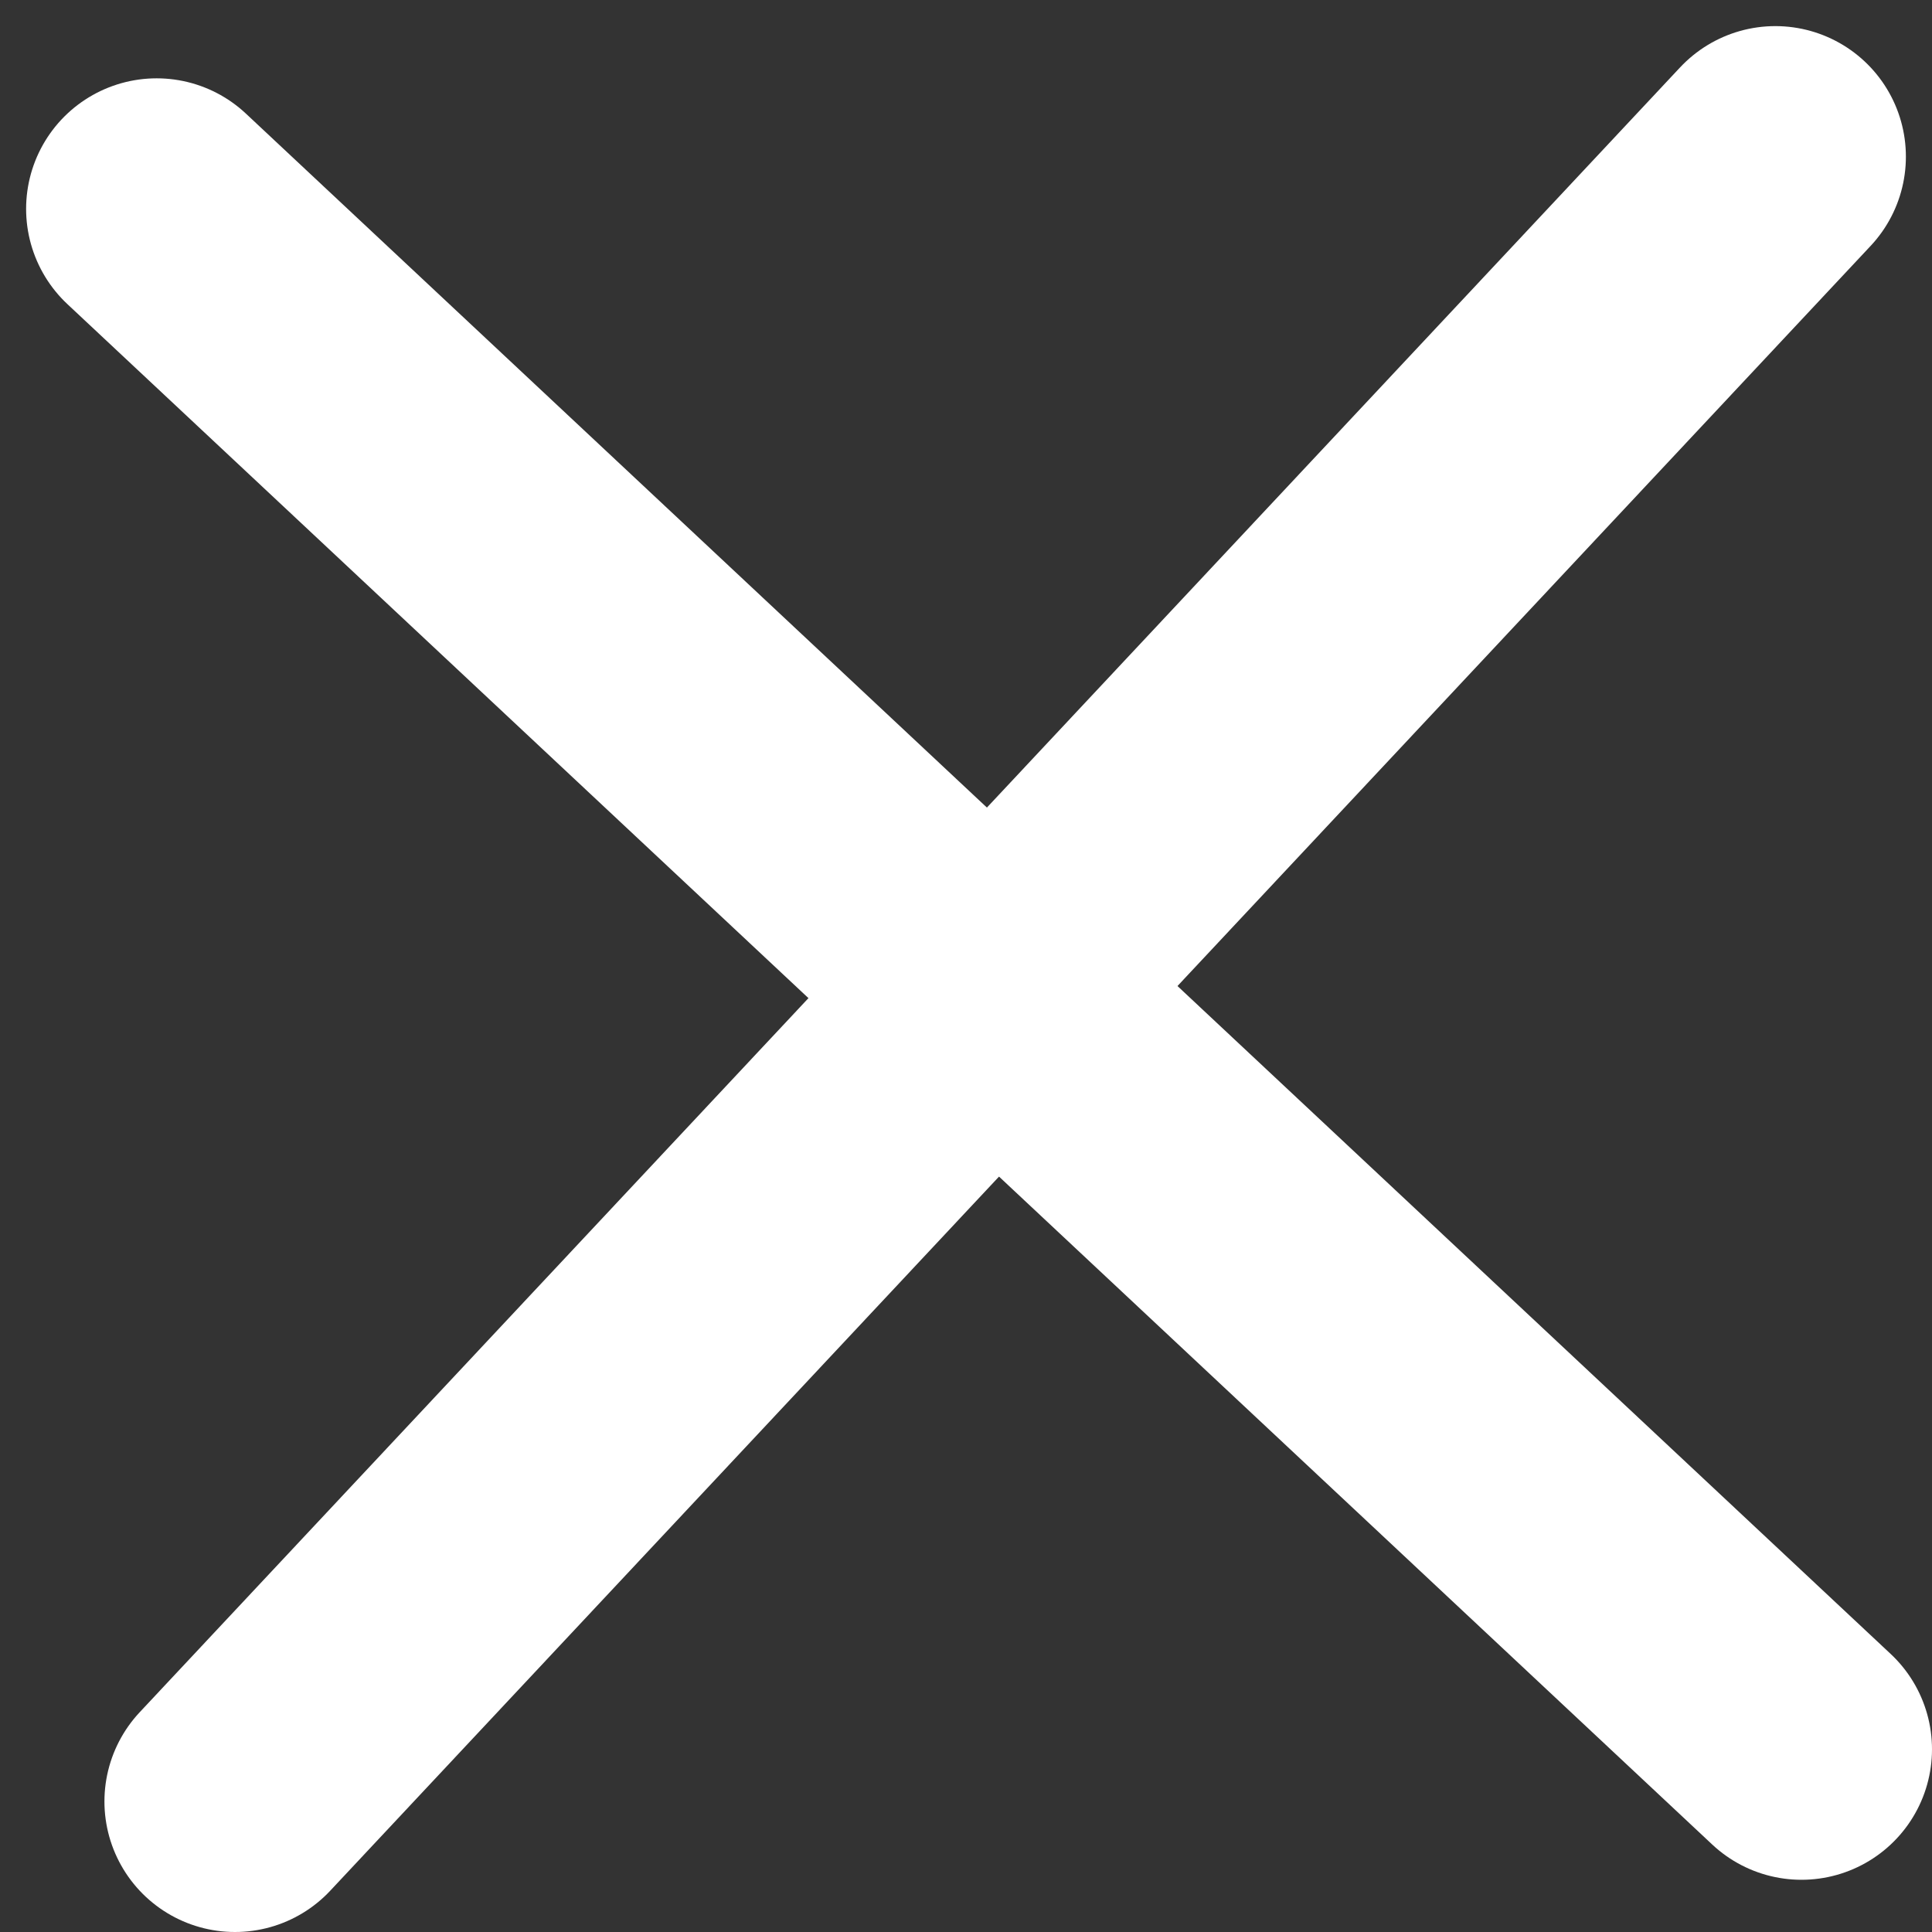
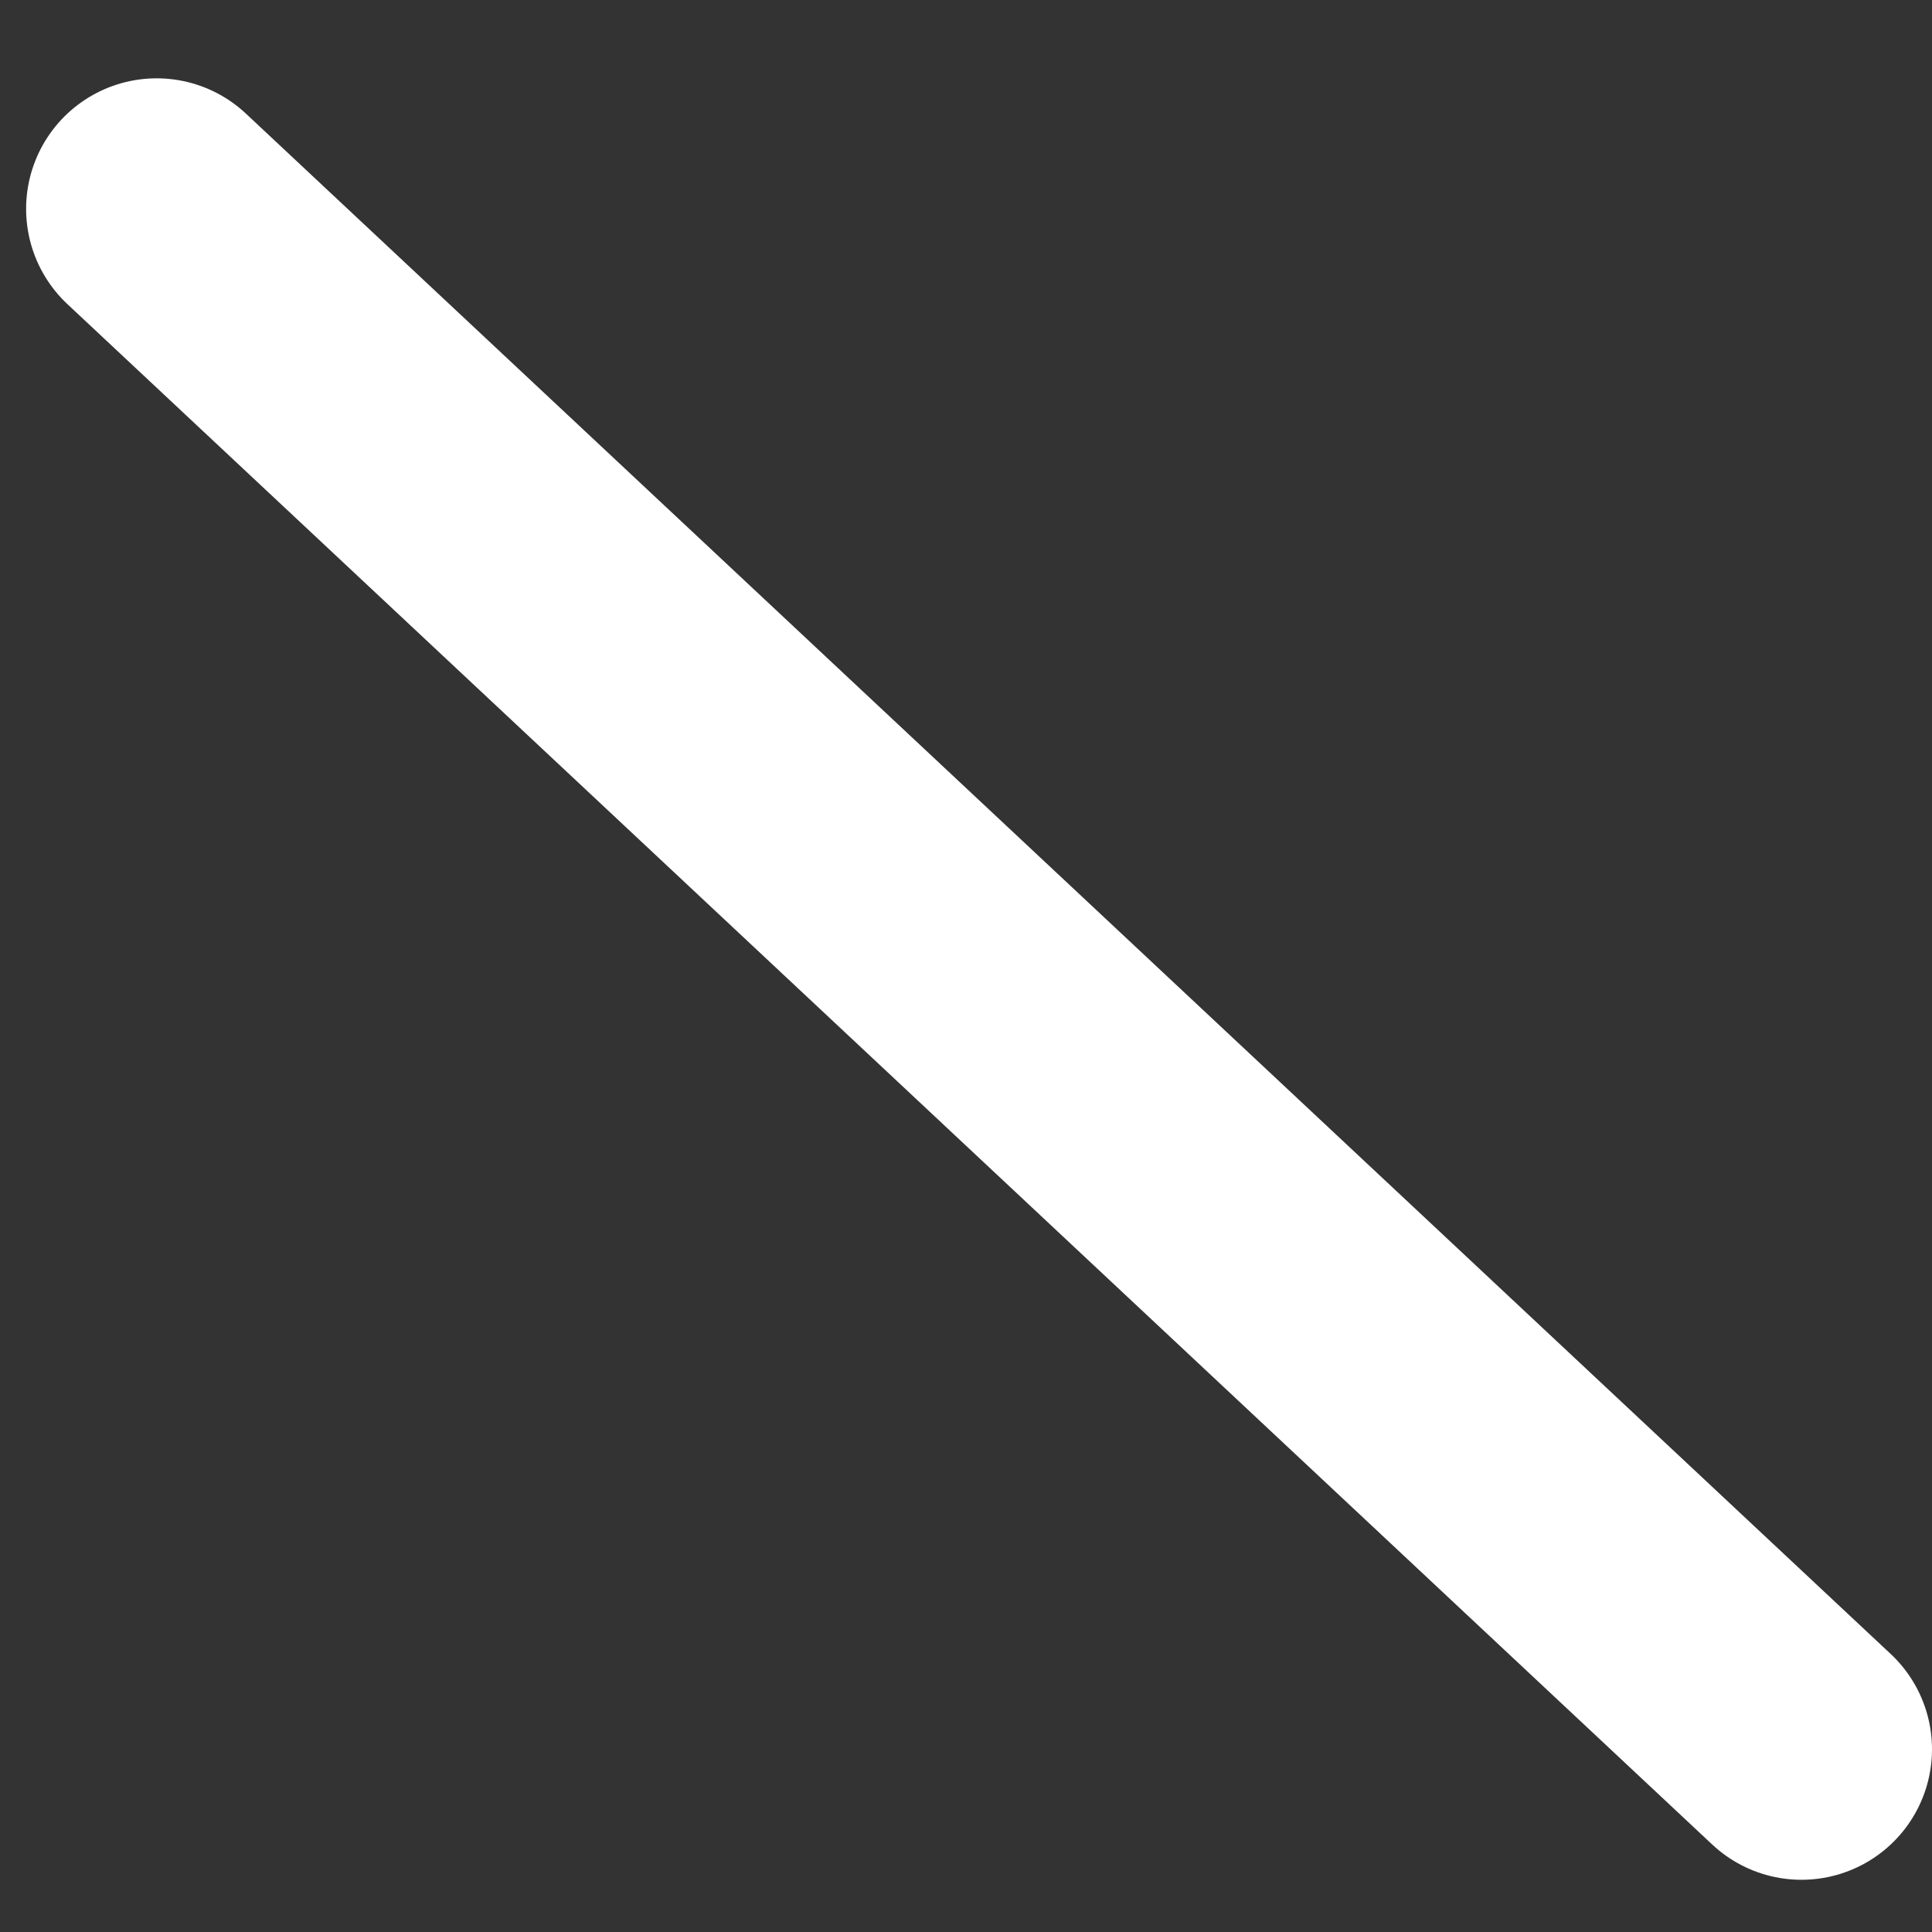
<svg xmlns="http://www.w3.org/2000/svg" width="37" height="37" viewBox="0 0 37 37" fill="none">
  <rect x="0" y="0" width="37" height="37" fill="#333333" stroke="none" />
  <path d="M3 4L34.5 33.5" stroke="white" stroke-width="5" stroke-linecap="round" />
-   <path d="M34 3L4.5 34.5" stroke="white" stroke-width="5" stroke-linecap="round" />
</svg>